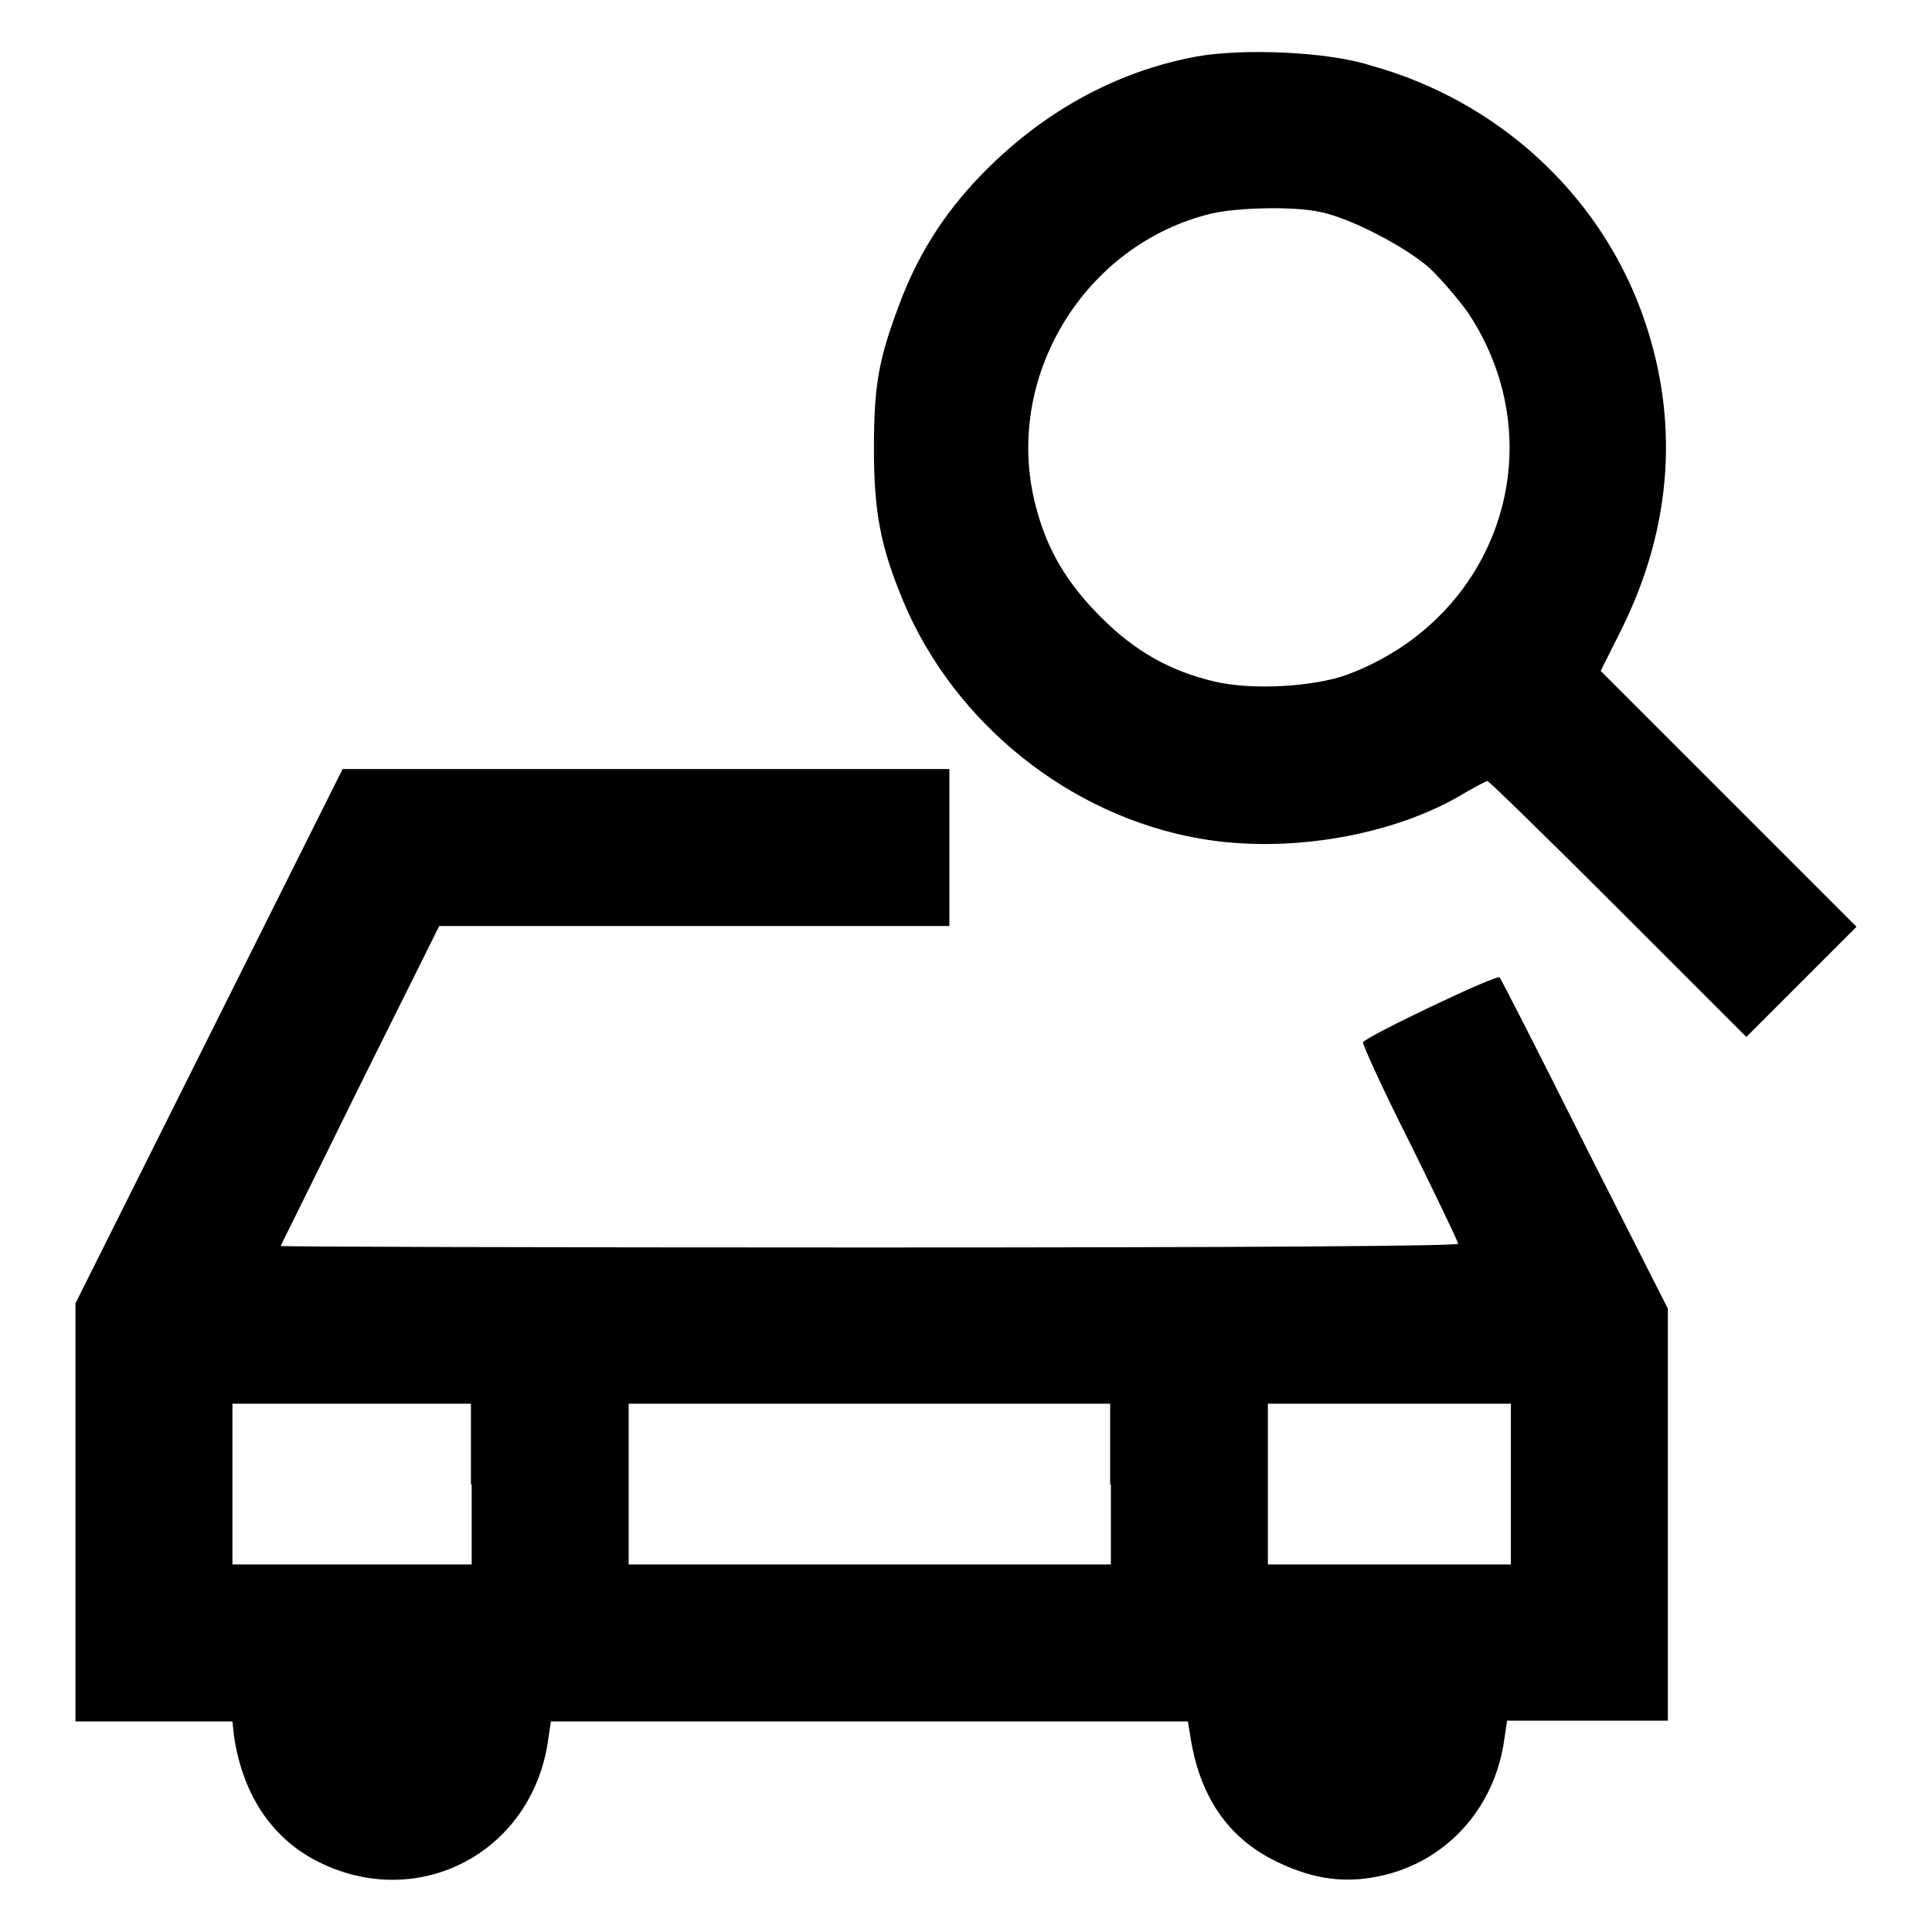
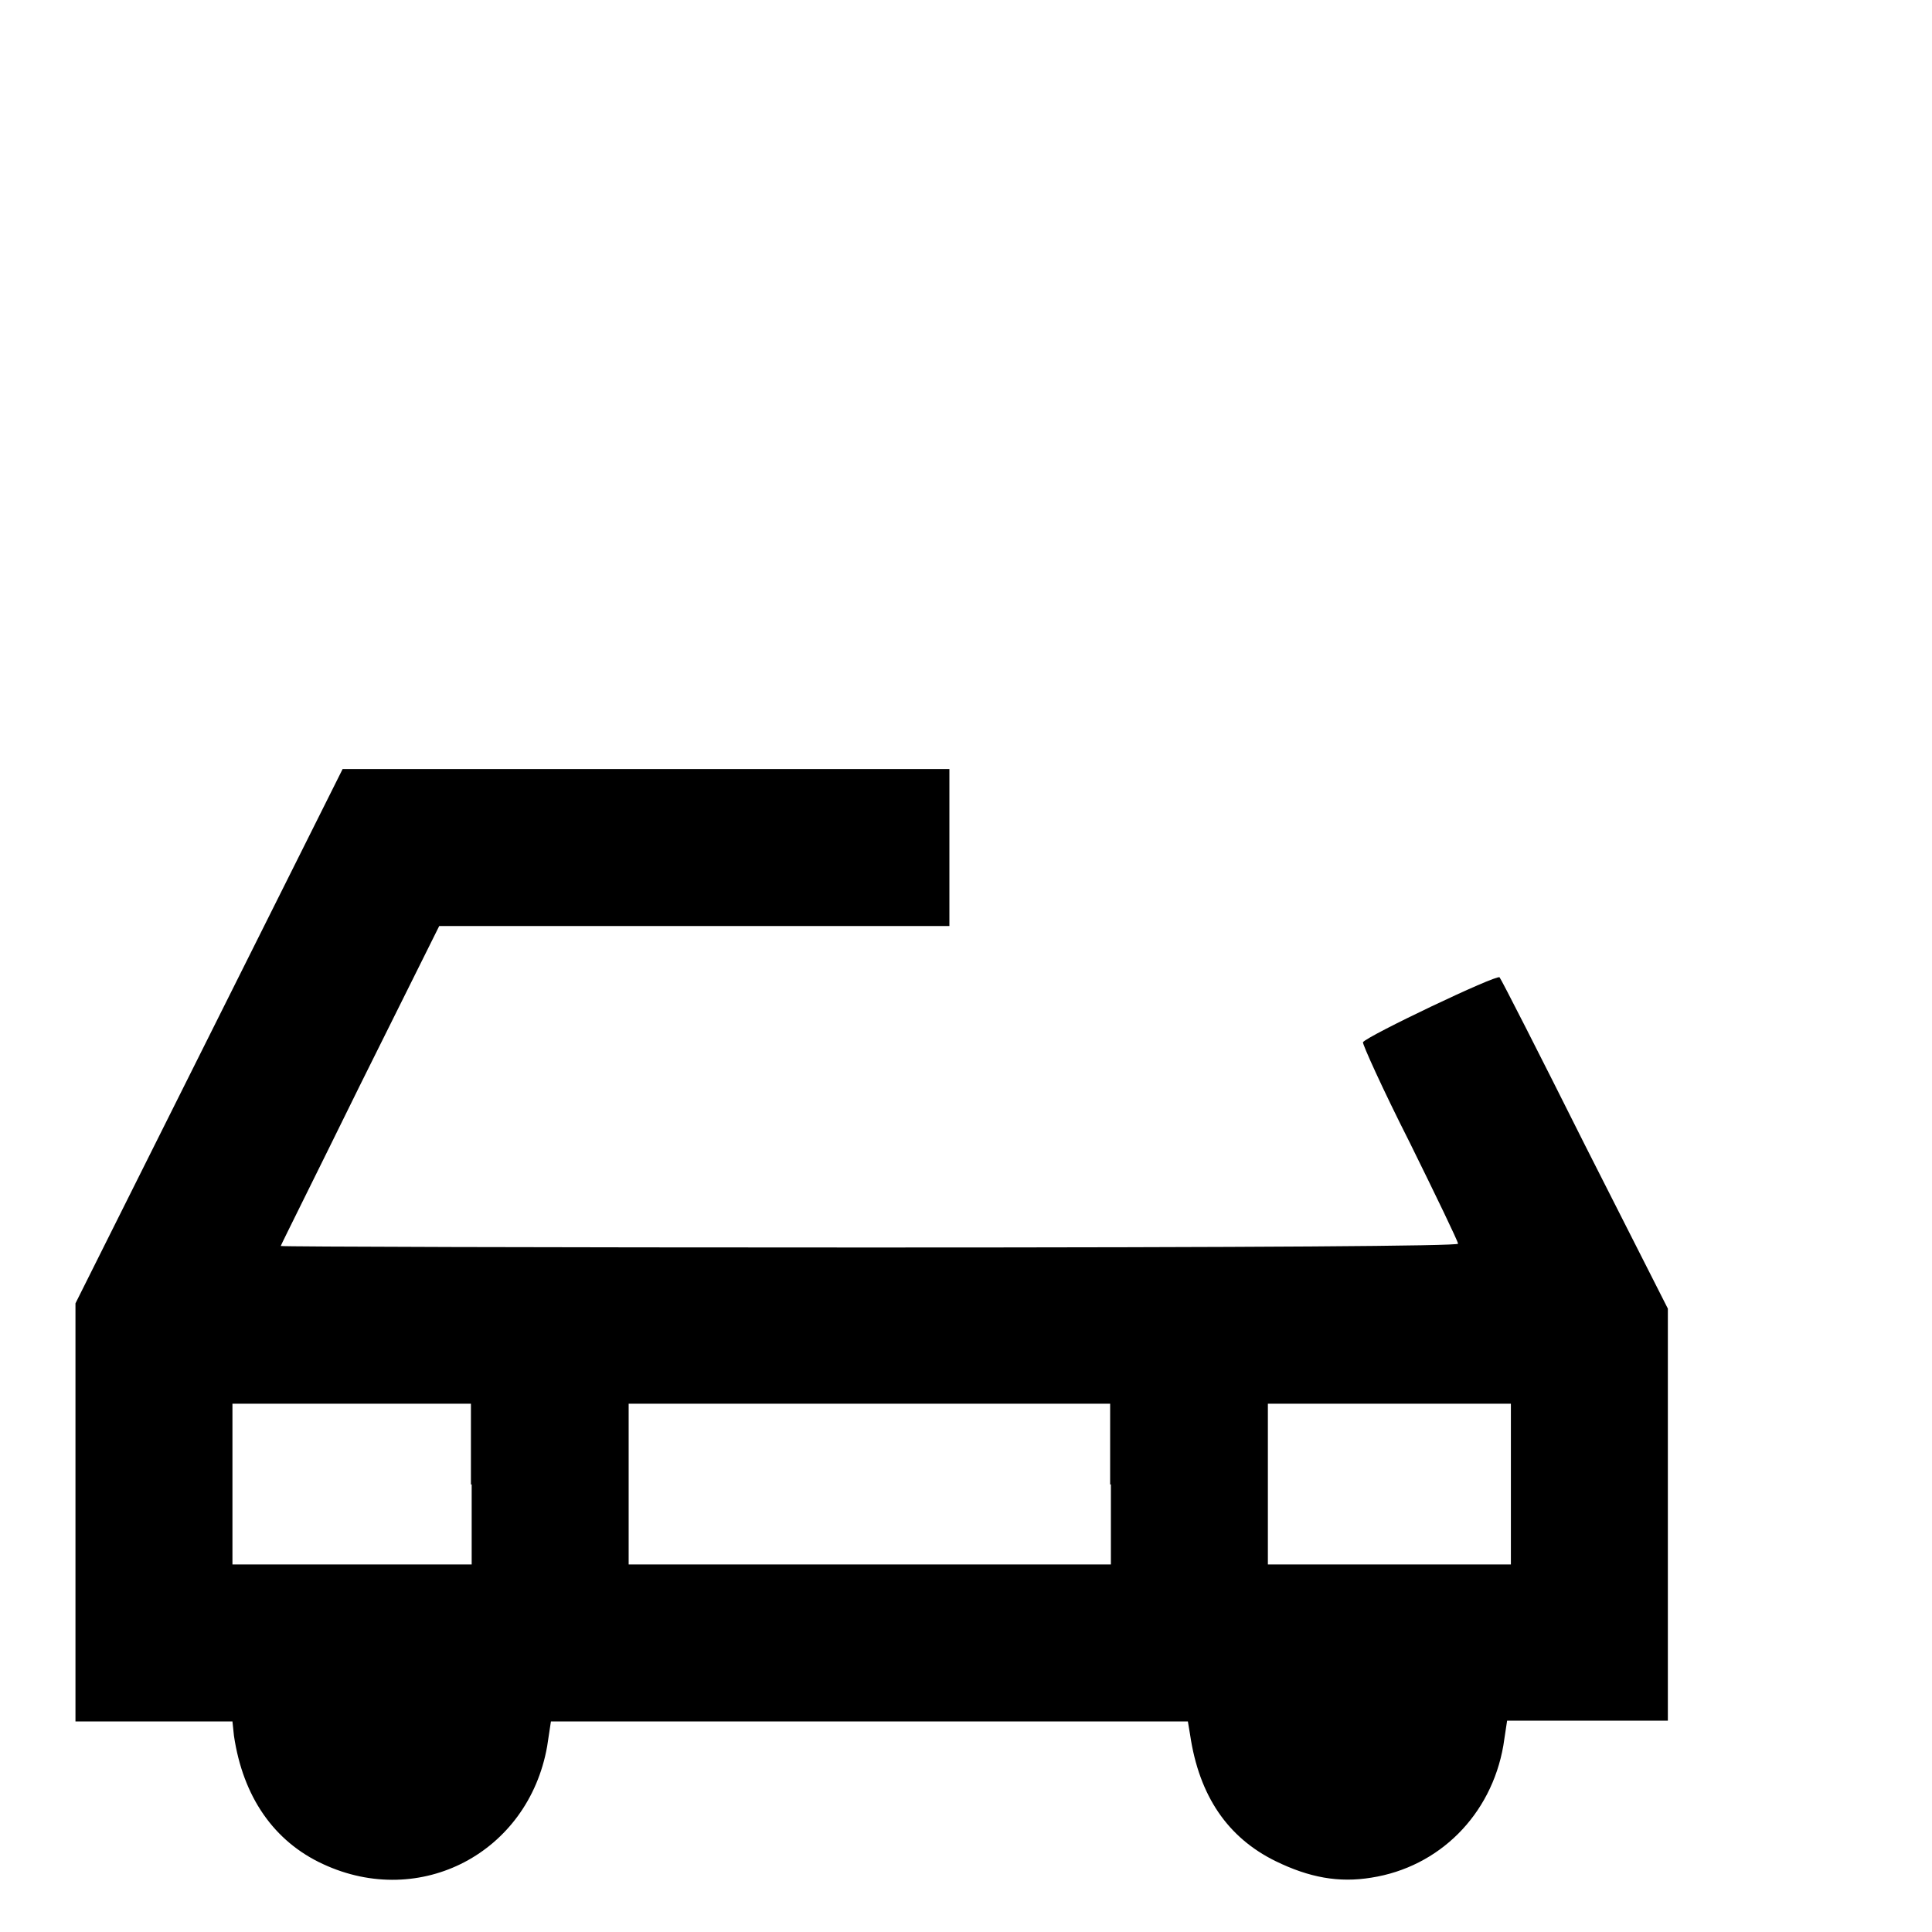
<svg xmlns="http://www.w3.org/2000/svg" version="1.1" x="0px" y="0px" viewBox="0 0 256 256" enable-background="new 0 0 256 256" xml:space="preserve">
  <g>
    <g>
      <g>
-         <path fill="#000000" d="M158.5,7.5c-10.8,2-20.6,7.5-28.6,15.8c-5,5.2-8.4,10.7-10.8,17.2c-2.7,7.2-3.3,10.6-3.3,19c0,8.4,0.9,13,3.9,20.2c6.8,16.2,22.1,28.4,39.2,31.4c11.8,2.1,26-0.4,35.3-6.1c1.4-0.8,2.7-1.5,2.9-1.5c0.2,0,8,7.6,17.3,16.9l17,17l7.3-7.3l7.3-7.3l-17-17l-16.9-16.9l2.7-5.4c6.9-13.8,7.8-28.3,2.7-42.2c-5.8-15.8-19.2-28-35.8-32.6C175.9,6.8,164.5,6.4,158.5,7.5z M175,28.1c3.9,0.8,11.1,4.5,14.4,7.4c1.5,1.4,3.8,4.1,5.1,5.9c11.7,17.6,4.1,40.5-16,48c-4.4,1.6-12.6,2.1-17.6,0.9c-5.9-1.4-10.5-4-15-8.5c-4.6-4.6-7.2-9-8.7-14.9c-4.3-16.8,6.4-34.5,23.3-38.6C163.9,27.5,171.5,27.3,175,28.1z" />
        <path fill="#000000" d="M27.7,137.3L10,172.7v27.7v27.7h10.4h10.4L31,230c1.2,8.1,5.3,14,11.8,17c12.9,6,27.2-1.5,29.7-15.6l0.5-3.3h42.2h42.2l0.3,1.8c1.2,8.1,5,13.6,11.3,16.7c4.5,2.2,8.4,2.9,12.7,2.2c9-1.4,15.9-8.3,17.5-17.5l0.5-3.3h10.5H221v-27.3v-27.3L210,151.7c-6-12-11.1-22-11.3-22.2c-0.4-0.4-17.6,7.8-18.1,8.6c-0.1,0.2,2.6,6.2,6.2,13.3c3.5,7.1,6.4,13.1,6.4,13.4c0,0.3-26,0.5-78,0.5c-42.9,0-78-0.1-78-0.2c0-0.1,4.8-9.7,10.5-21.3l10.5-21.1h33.8h33.8v-10.4v-10.4H85.6H45.4L27.7,137.3z M62.5,196.7v10.6H46.7H30.8v-10.6V186h15.8h15.8V196.7z M147.2,196.7v10.6h-31.9H83.3v-10.6V186h31.9h31.9V196.7L147.2,196.7z M200.2,196.7v10.6h-16.1H168v-10.6V186h16.1h16.1V196.7z" />
      </g>
    </g>
  </g>
</svg>